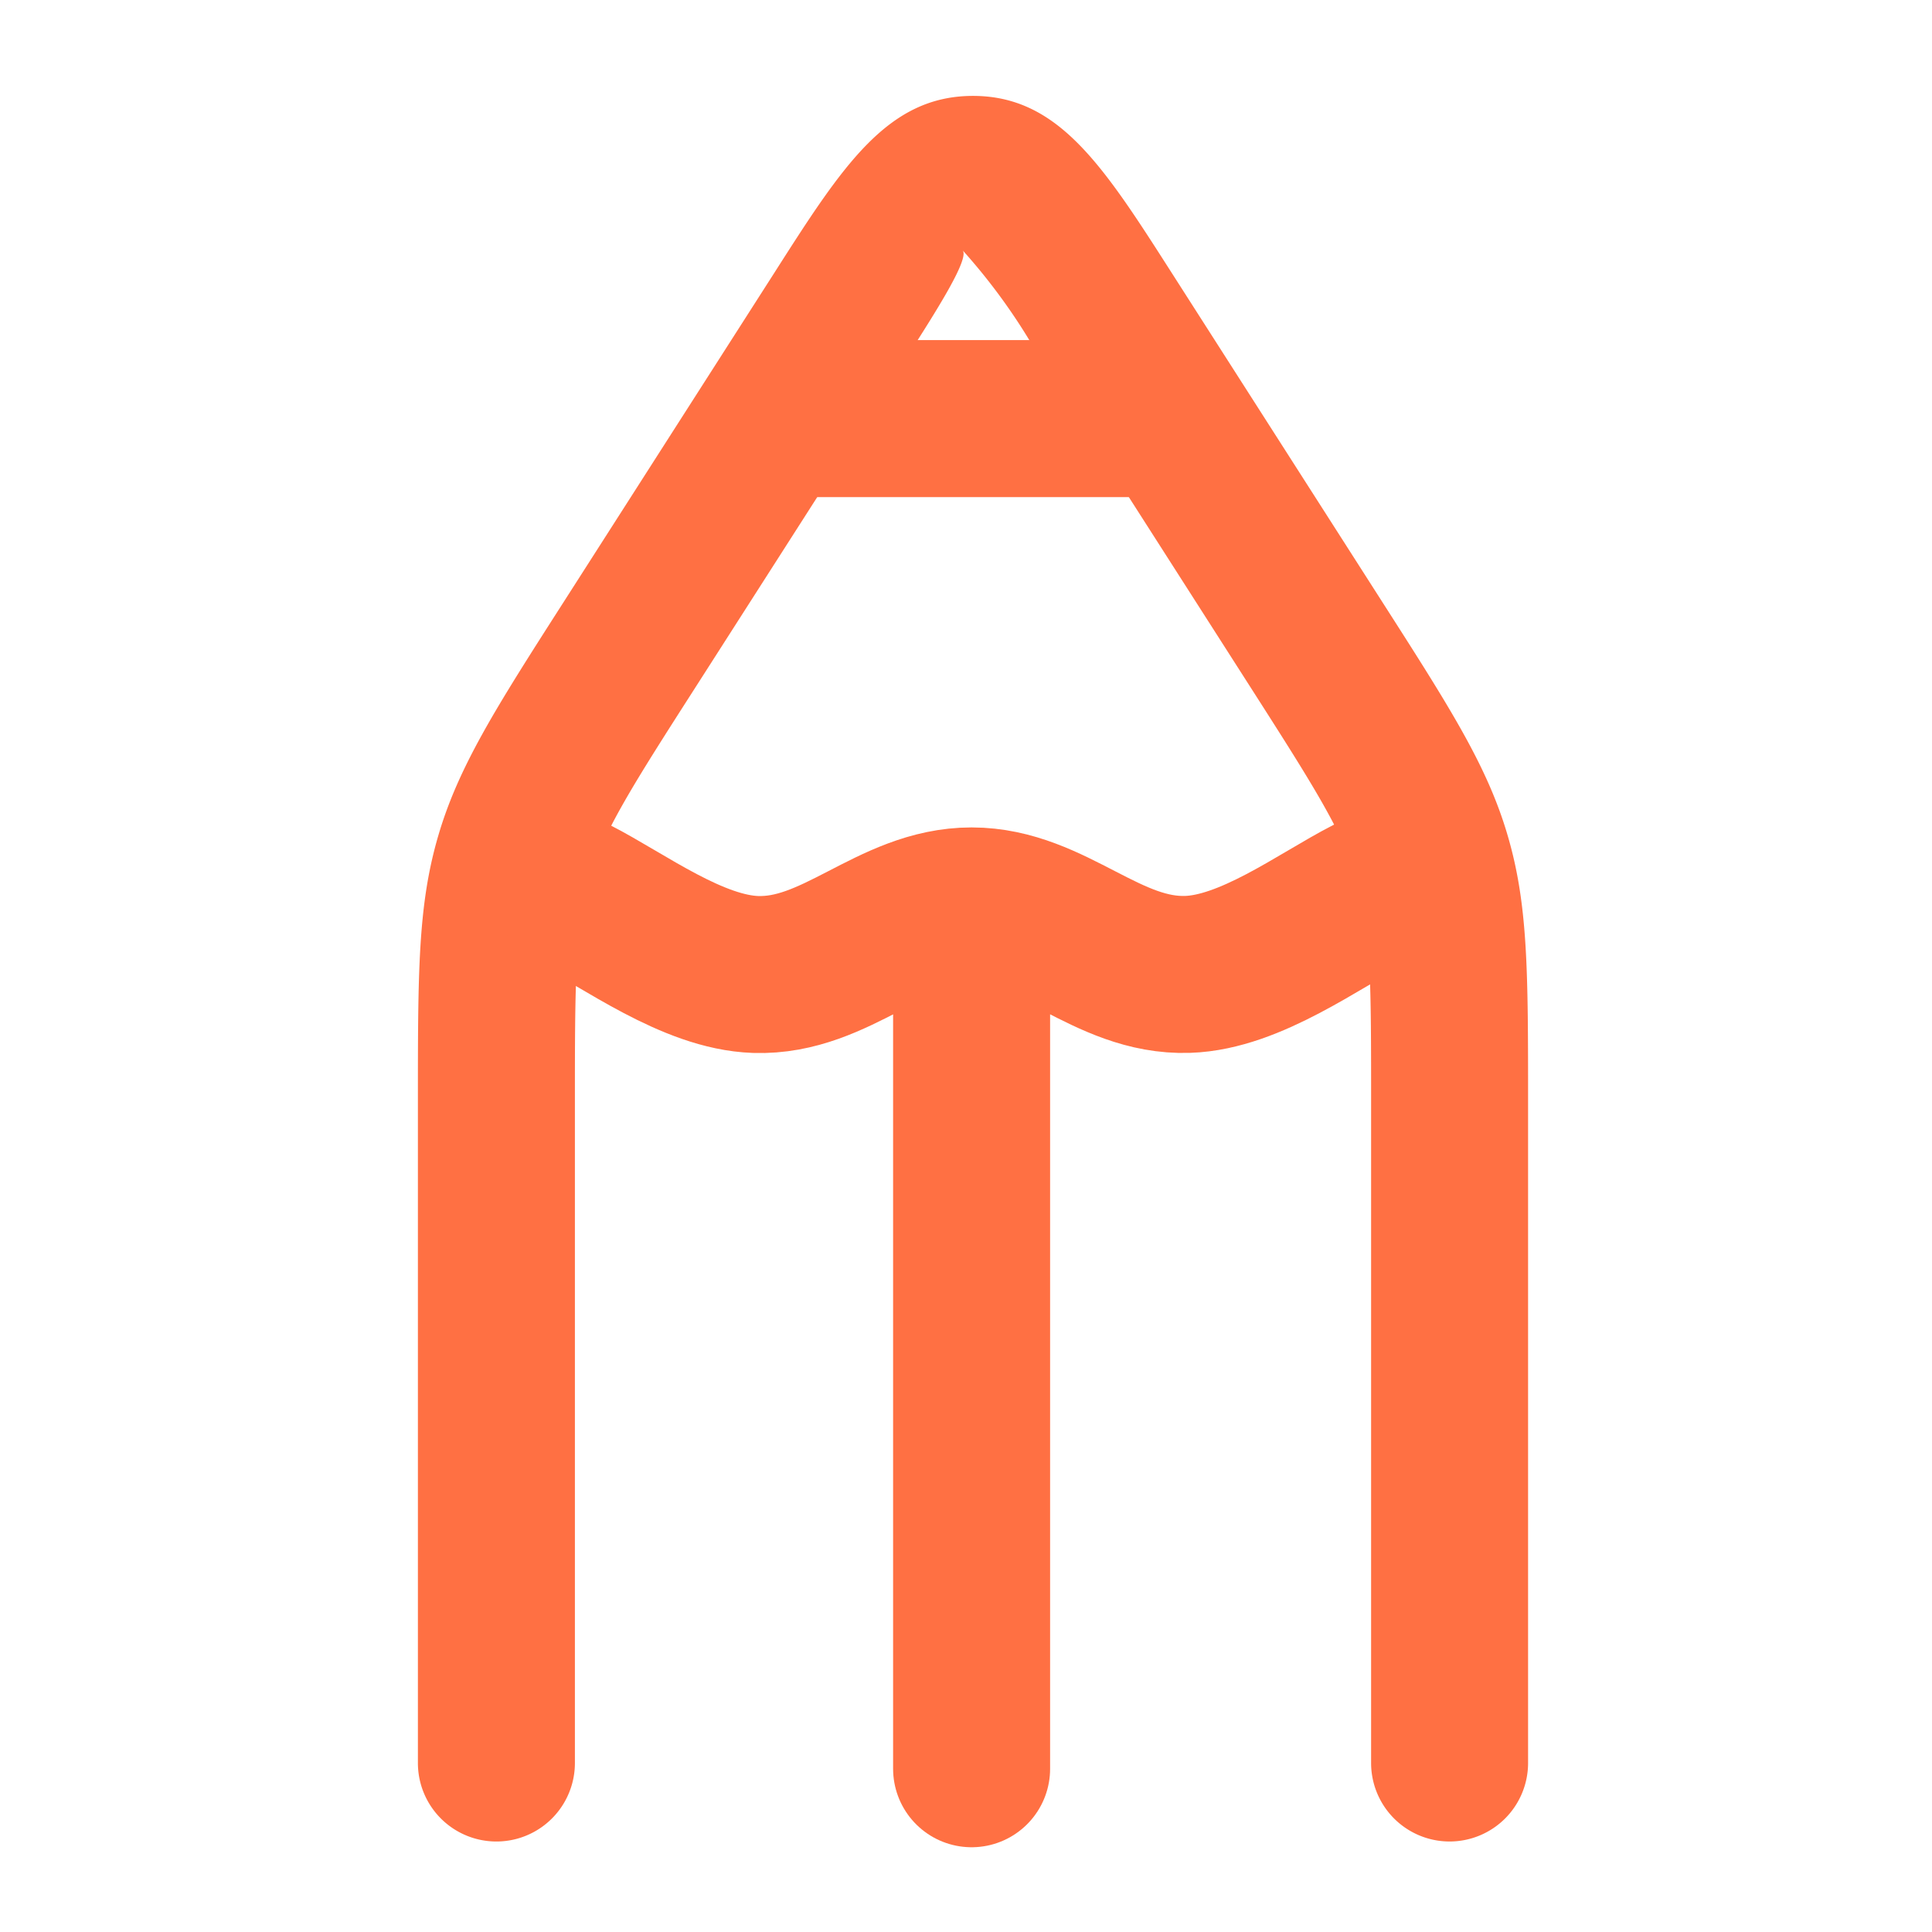
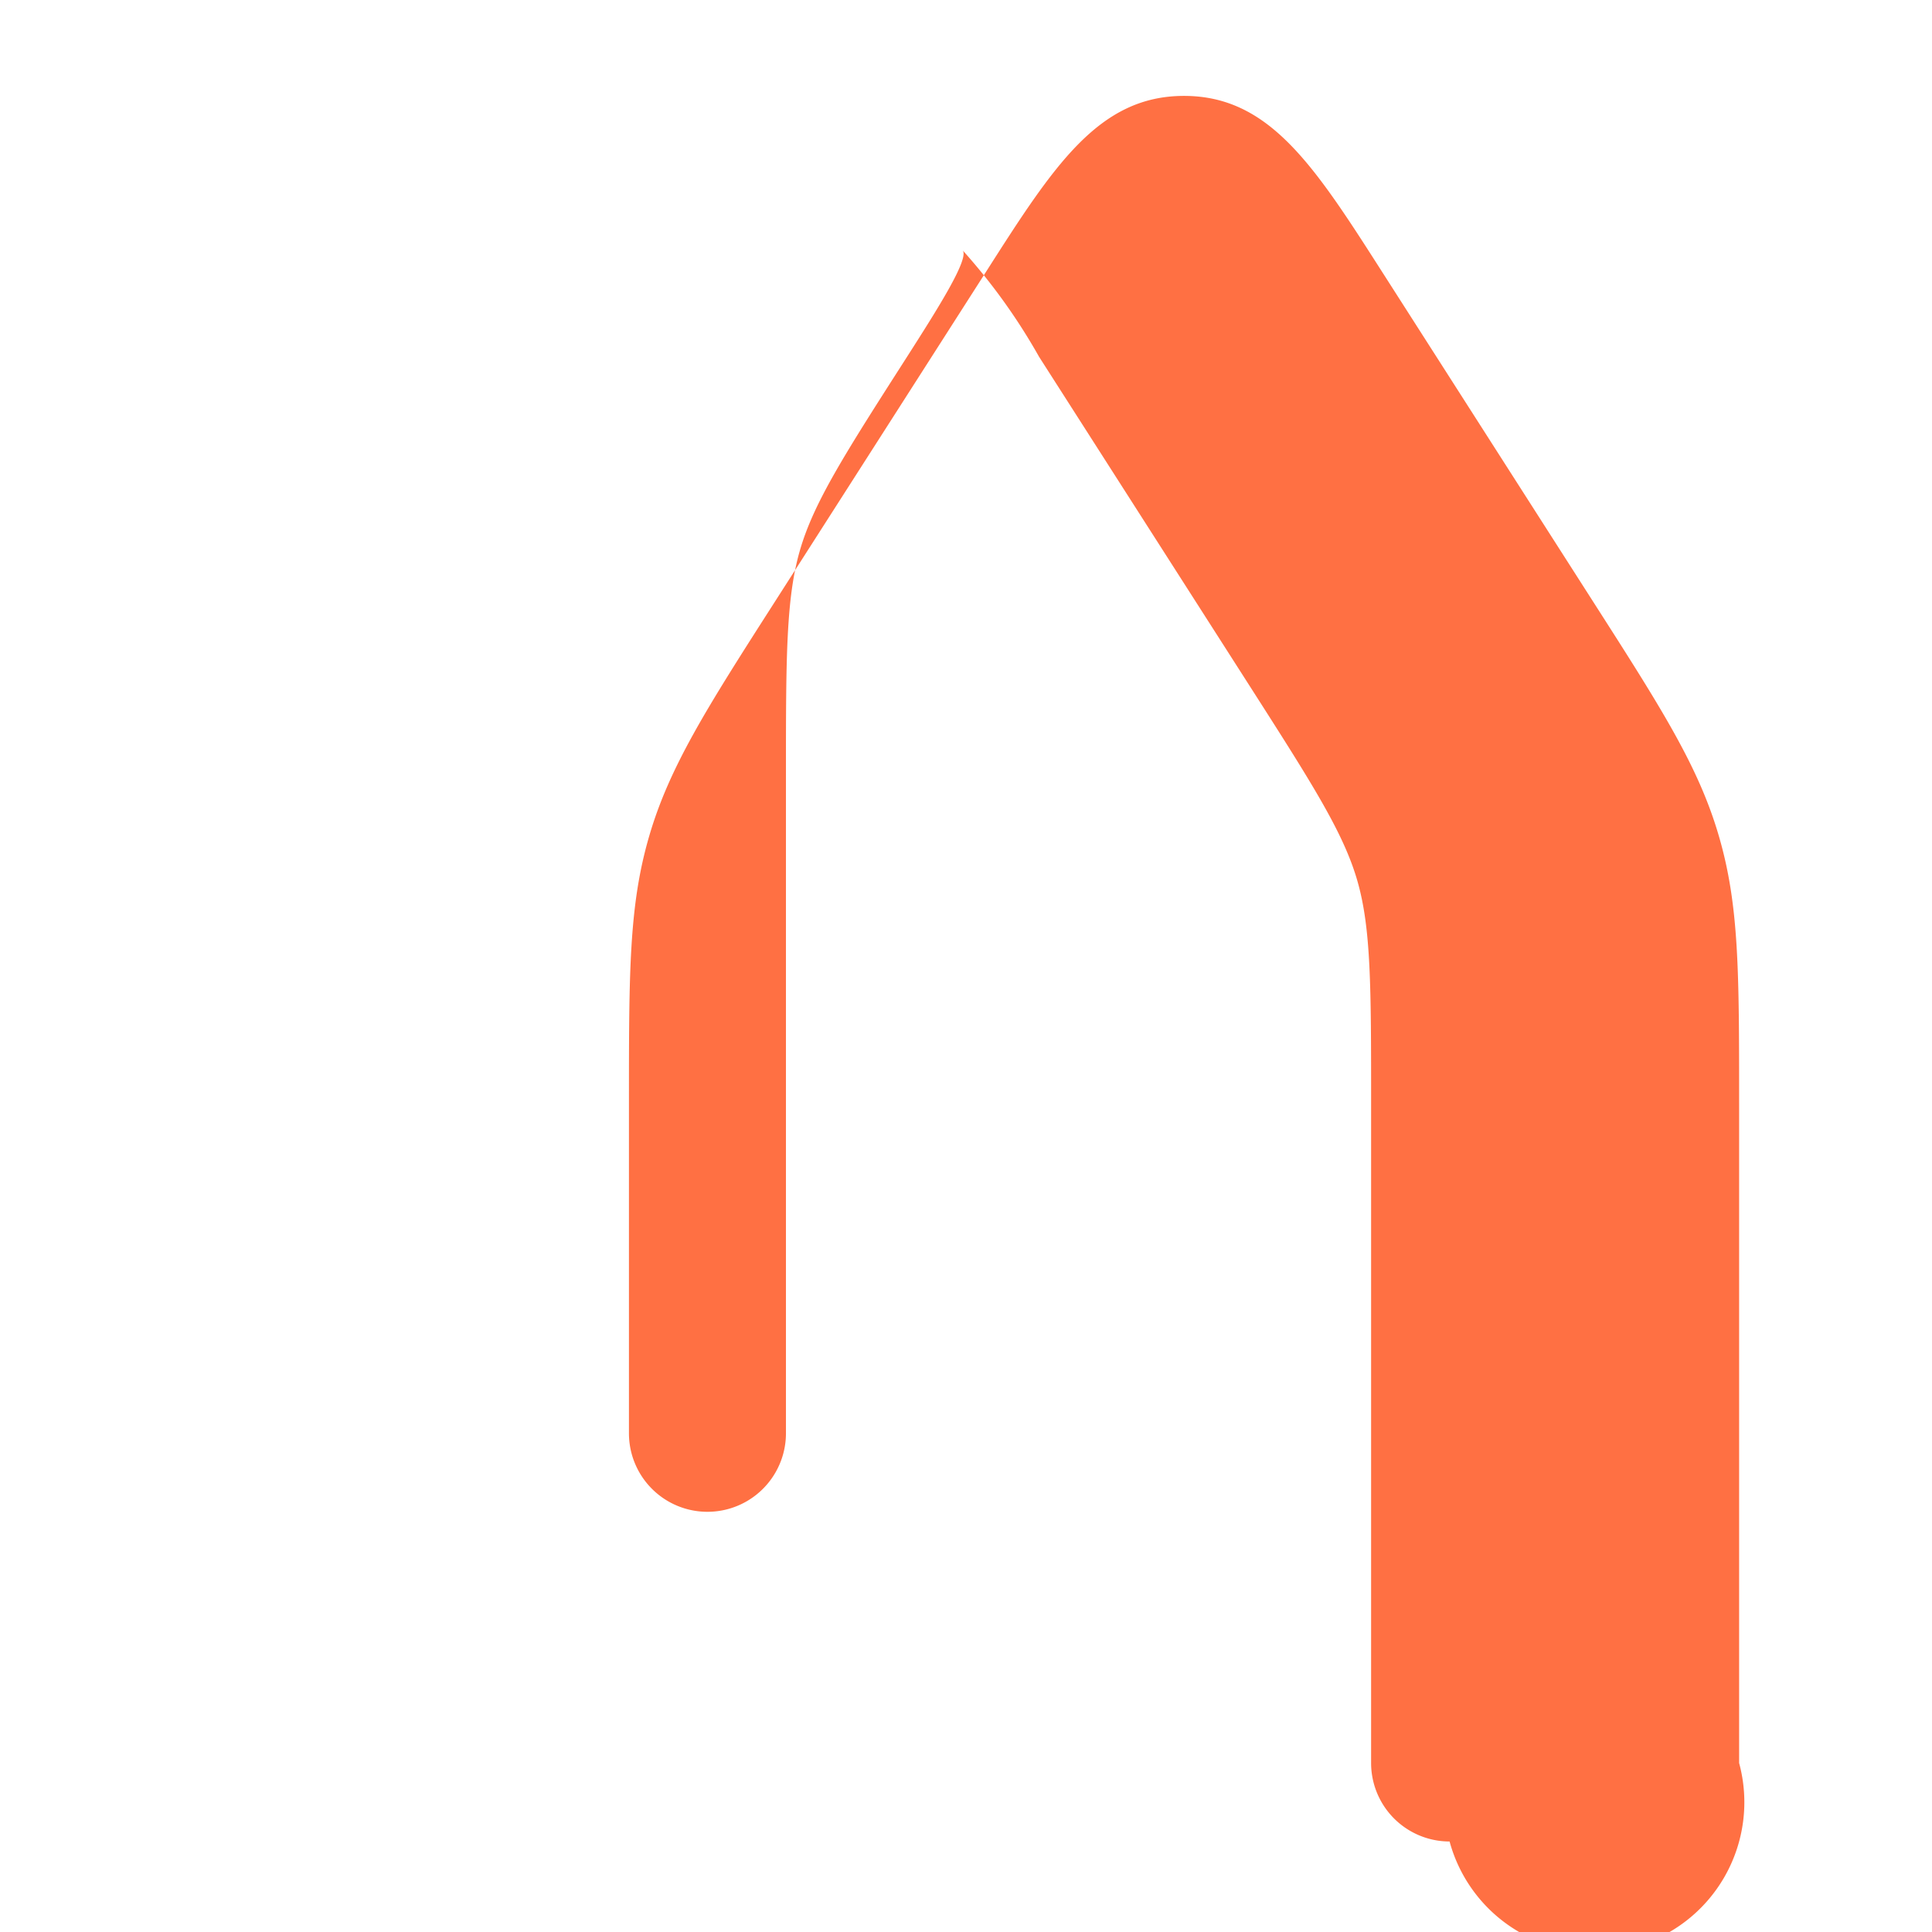
<svg xmlns="http://www.w3.org/2000/svg" width="72" height="72" viewBox="0 0 72 72">
  <g transform="translate(-1250 -311)">
-     <rect width="72" height="72" transform="translate(1250 311)" fill="none" opacity="0.5" />
-     <path d="M638.97,134.842a2.925,2.925,0,0,1-2.925-2.925V107.33c0-4.349,0-6.532-.52-8.316s-1.681-3.6-3.991-7.213l-7.862-12.288a22.344,22.344,0,0,0-2.845-3.965c.244.328-.989,2.261-2.077,3.965L610.885,91.8c-2.312,3.609-3.473,5.421-3.99,7.208s-.522,3.972-.522,8.322v24.587a2.925,2.925,0,1,1-5.851,0V107.33c0-4.906,0-7.368.754-9.954s2.147-4.775,4.681-8.731l7.861-12.283c2.526-3.957,4.2-6.573,7.39-6.573s4.86,2.614,7.391,6.571l7.862,12.287c2.531,3.954,3.925,6.132,4.681,8.732.753,2.583.753,5.046.753,9.951v24.587A2.925,2.925,0,0,1,638.97,134.842Z" transform="translate(665.052 244.785)" fill="#ff7043" />
-     <path d="M606.408,99.356c1.871.956,4.408,2.88,6.749,2.96,3.017.1,5.053-2.555,8.052-2.555s5.035,2.65,8.051,2.552c2.342-.077,4.882-2,6.749-2.957m-14.8,2.96v29.6M615.289,81.6h11.84" transform="translate(665 245)" fill="none" stroke="#ff7043" stroke-linecap="round" stroke-linejoin="round" stroke-width="5.851" />
+     <path d="M638.97,134.842a2.925,2.925,0,0,1-2.925-2.925V107.33c0-4.349,0-6.532-.52-8.316s-1.681-3.6-3.991-7.213l-7.862-12.288a22.344,22.344,0,0,0-2.845-3.965c.244.328-.989,2.261-2.077,3.965c-2.312,3.609-3.473,5.421-3.99,7.208s-.522,3.972-.522,8.322v24.587a2.925,2.925,0,1,1-5.851,0V107.33c0-4.906,0-7.368.754-9.954s2.147-4.775,4.681-8.731l7.861-12.283c2.526-3.957,4.2-6.573,7.39-6.573s4.86,2.614,7.391,6.571l7.862,12.287c2.531,3.954,3.925,6.132,4.681,8.732.753,2.583.753,5.046.753,9.951v24.587A2.925,2.925,0,0,1,638.97,134.842Z" transform="translate(665.052 244.785)" fill="#ff7043" />
  </g>
</svg>